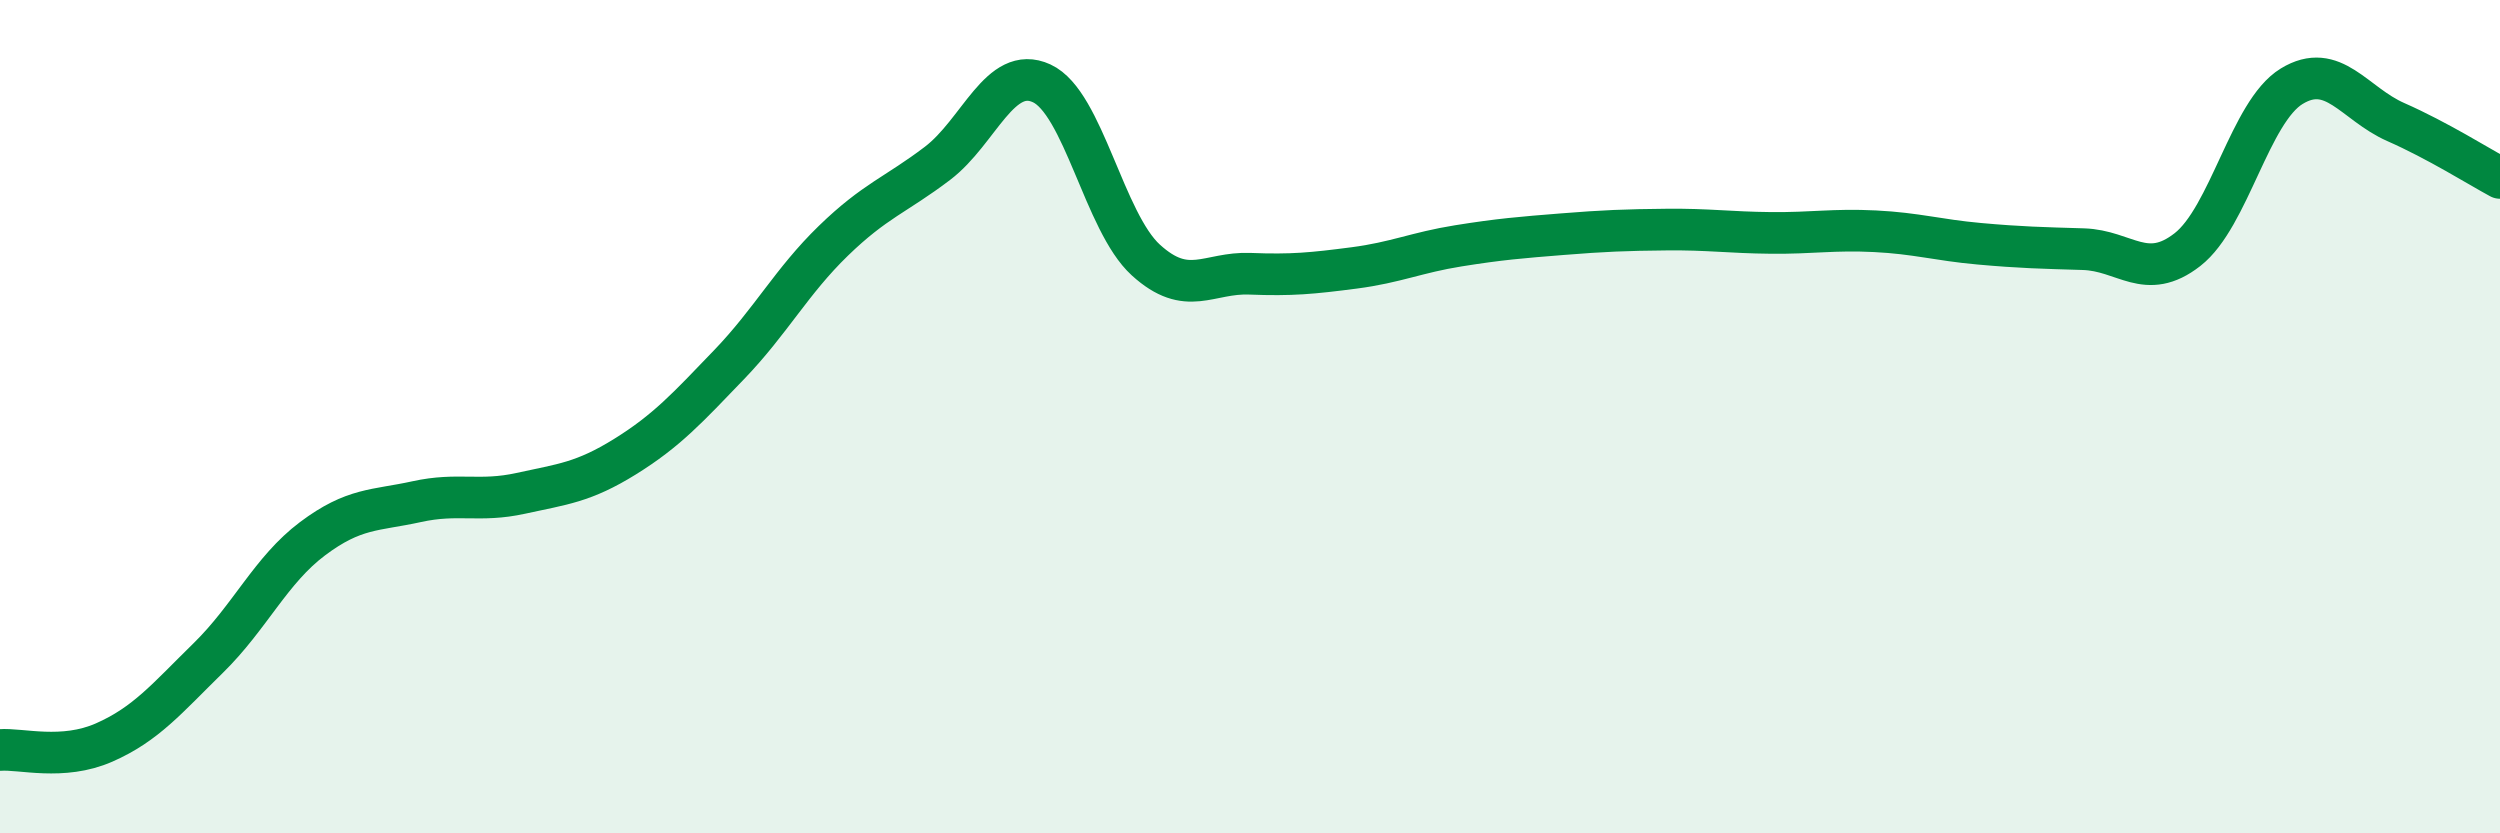
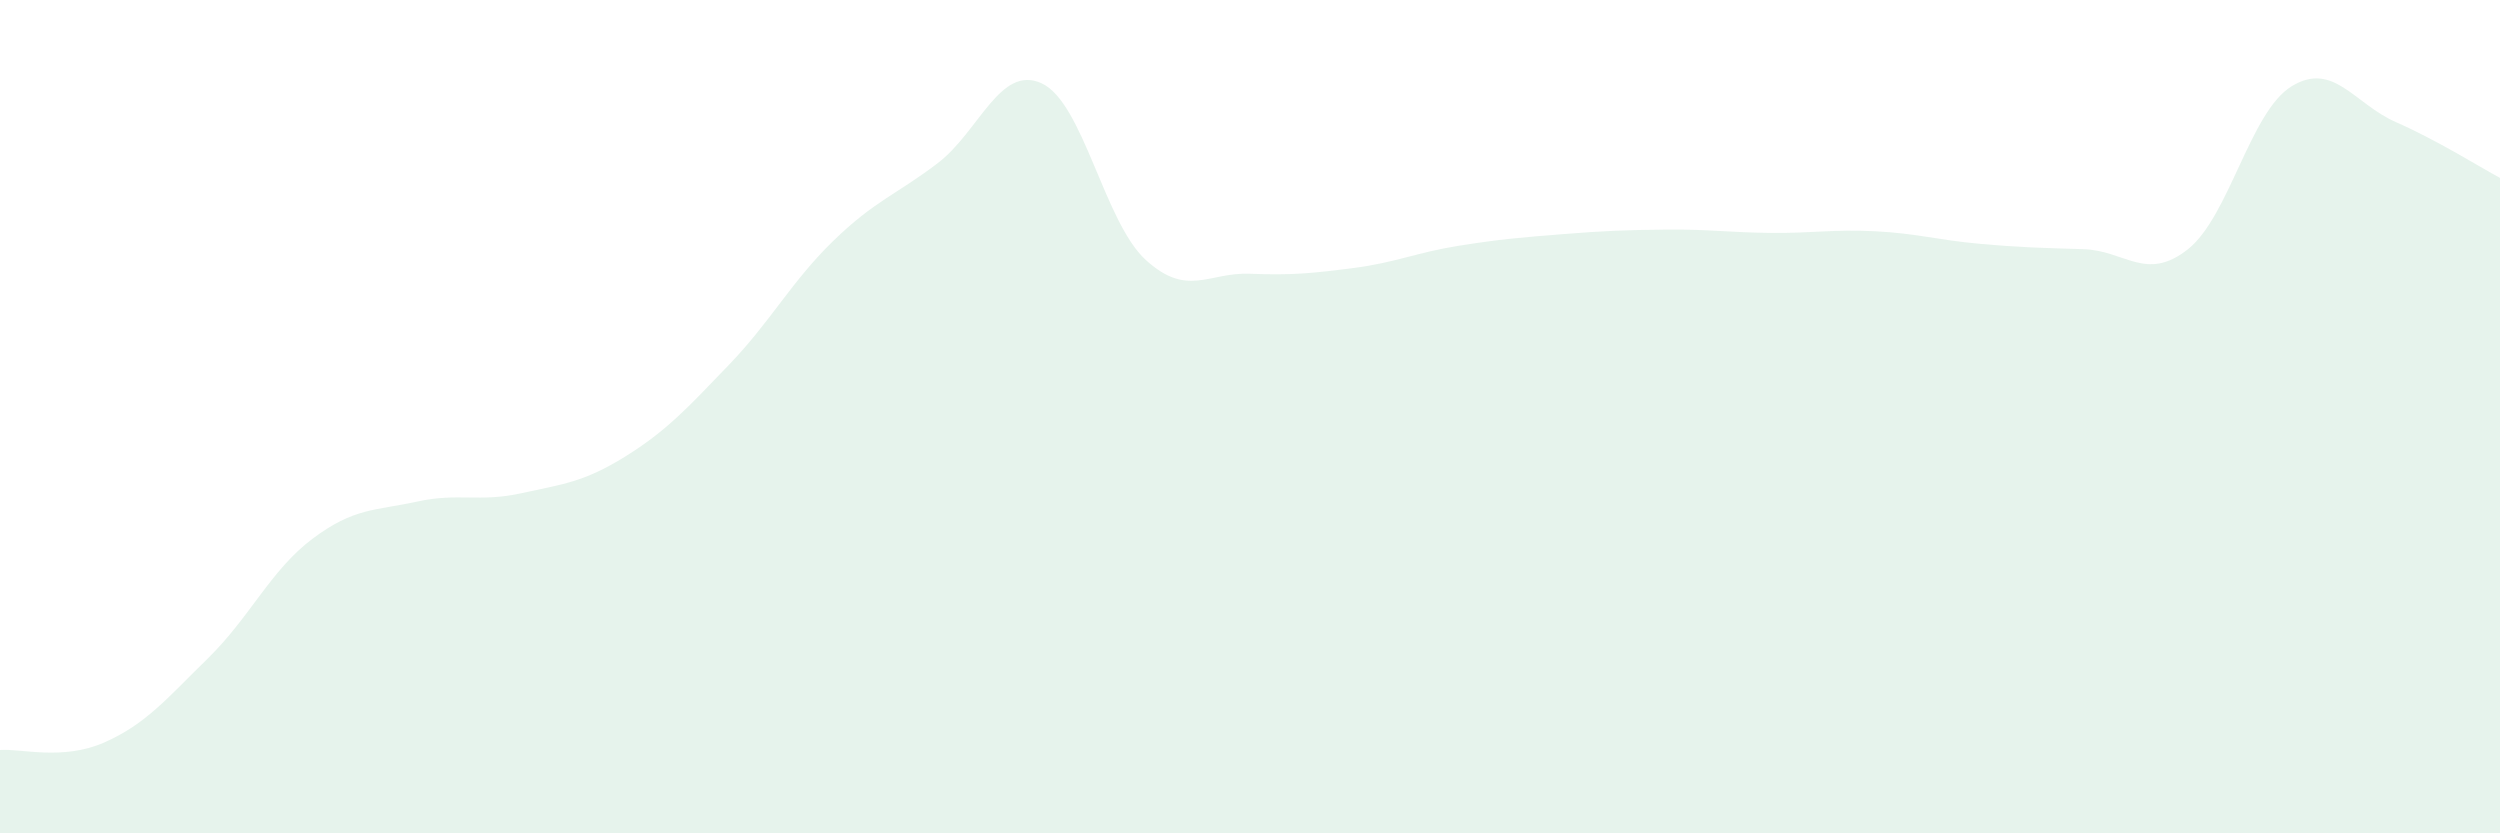
<svg xmlns="http://www.w3.org/2000/svg" width="60" height="20" viewBox="0 0 60 20">
  <path d="M 0,18 C 0.5,17.96 1.5,18.26 2.5,17.82 C 3.5,17.38 4,16.77 5,15.79 C 6,14.81 6.5,13.68 7.5,12.93 C 8.5,12.18 9,12.26 10,12.04 C 11,11.82 11.5,12.06 12.5,11.84 C 13.5,11.62 14,11.58 15,10.96 C 16,10.34 16.5,9.79 17.5,8.75 C 18.5,7.71 19,6.75 20,5.78 C 21,4.81 21.5,4.68 22.5,3.92 C 23.5,3.16 24,1.54 25,2 C 26,2.46 26.5,5.33 27.5,6.24 C 28.5,7.15 29,6.53 30,6.57 C 31,6.61 31.5,6.56 32.5,6.43 C 33.5,6.3 34,6.06 35,5.9 C 36,5.74 36.5,5.7 37.5,5.62 C 38.5,5.54 39,5.52 40,5.51 C 41,5.5 41.5,5.58 42.5,5.59 C 43.5,5.6 44,5.5 45,5.55 C 46,5.6 46.5,5.76 47.5,5.85 C 48.5,5.94 49,5.95 50,5.98 C 51,6.01 51.5,6.77 52.5,5.99 C 53.5,5.21 54,2.68 55,2.07 C 56,1.46 56.5,2.49 57.5,2.93 C 58.5,3.37 59.5,4 60,4.27L60 20L0 20Z" fill="#008740" opacity="0.1" stroke-linecap="round" stroke-linejoin="round" />
-   <path d="M 0,18 C 0.5,17.96 1.5,18.26 2.5,17.82 C 3.5,17.38 4,16.77 5,15.79 C 6,14.81 6.5,13.68 7.5,12.93 C 8.5,12.18 9,12.26 10,12.04 C 11,11.82 11.5,12.06 12.5,11.84 C 13.5,11.62 14,11.58 15,10.96 C 16,10.34 16.5,9.79 17.5,8.75 C 18.5,7.71 19,6.75 20,5.78 C 21,4.81 21.5,4.68 22.5,3.92 C 23.5,3.16 24,1.54 25,2 C 26,2.46 26.5,5.33 27.5,6.24 C 28.5,7.15 29,6.53 30,6.57 C 31,6.61 31.5,6.56 32.5,6.43 C 33.5,6.3 34,6.06 35,5.9 C 36,5.74 36.5,5.7 37.5,5.62 C 38.5,5.54 39,5.52 40,5.51 C 41,5.5 41.5,5.58 42.5,5.59 C 43.5,5.6 44,5.5 45,5.55 C 46,5.6 46.5,5.76 47.5,5.85 C 48.5,5.94 49,5.95 50,5.98 C 51,6.01 51.5,6.77 52.5,5.99 C 53.5,5.21 54,2.68 55,2.07 C 56,1.46 56.5,2.49 57.5,2.93 C 58.5,3.37 59.5,4 60,4.27" stroke="#008740" stroke-width="1" fill="none" stroke-linecap="round" stroke-linejoin="round" />
</svg>